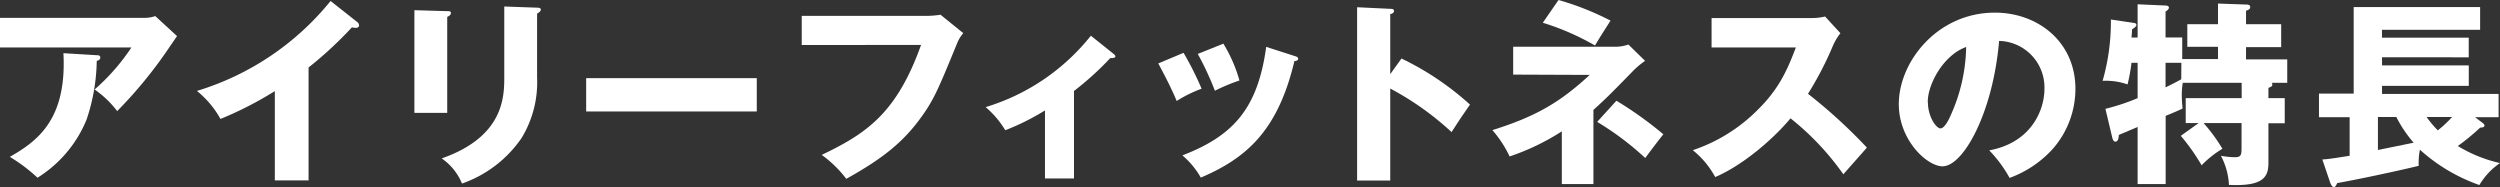
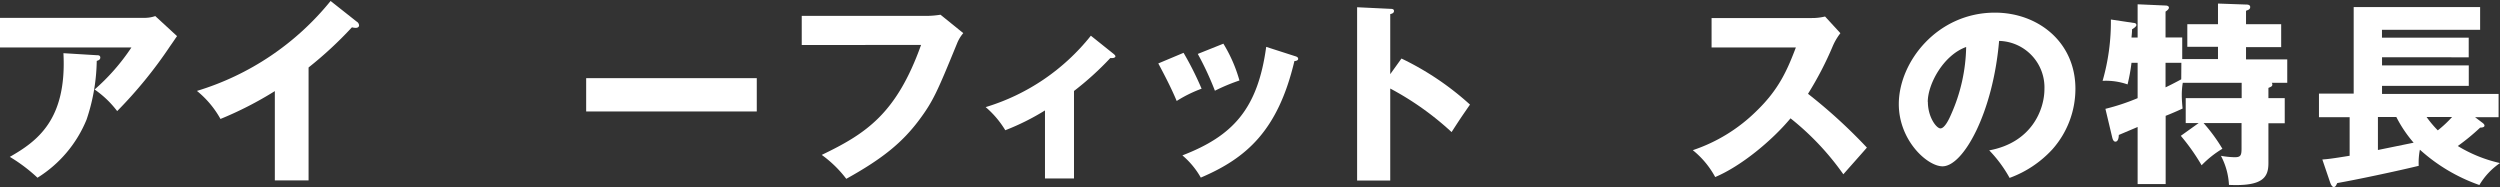
<svg xmlns="http://www.w3.org/2000/svg" viewBox="0 0 407.52 30.49">
  <rect x="0" y="0" width="407.52" height="30.49" fill="#333333" stroke="none" />
  <defs>
    <style>.cls-1{fill:#fff;}</style>
  </defs>
  <g id="レイヤー_2" data-name="レイヤー 2">
    <g id="DESIGN">
      <path class="cls-1" d="M23.52,2.91a5.24,5.24,0,0,0,1.79-.29l3.55,3.27c-.32.44-.41.61-1.15,1.66A71.83,71.83,0,0,1,19.1,18.11a16,16,0,0,0-3.68-3.52,34.06,34.06,0,0,0,6-6.85H0V2.91ZM15.77,9c.23,0,.58,0,.58.39s-.41.48-.58.54a31.27,31.27,0,0,1-1.66,9.57,20.12,20.12,0,0,1-8,9.47A26.34,26.34,0,0,0,1.6,25.57c4.48-2.56,9.31-6.05,8.74-16.9Z" />
      <path class="cls-1" d="M50.3,29.41H44.8V14.85a58.28,58.28,0,0,1-8.86,4.54,15.62,15.62,0,0,0-3.84-4.57A44.73,44.73,0,0,0,53.89.16l4.25,3.36a.76.76,0,0,1,.39.61c0,.29-.26.41-.52.41a2.15,2.15,0,0,1-.64-.09A62.9,62.9,0,0,1,50.3,11Z" />
-       <path class="cls-1" d="M72.9,1.82c.38,0,.6,0,.6.32s-.38.52-.6.61V18.4H67.55V1.66Zm14.65-.57c.32,0,.61.06.61.32s-.39.54-.61.64V12.64A17.43,17.43,0,0,1,85,22.53a19.59,19.59,0,0,1-9.69,7.39A9.27,9.27,0,0,0,72,25.82c10-3.49,10.2-9.89,10.2-13.15V1.06Z" />
      <path class="cls-1" d="M123.36,12.74v5.43H95.55V12.74Z" />
      <path class="cls-1" d="M151.1,2.59a15.41,15.41,0,0,0,2.21-.19l3.71,3A6,6,0,0,0,156,7.1c-3.2,7.81-3.87,9.38-6.21,12.51-2.72,3.62-5.89,6.24-11.84,9.54a18.92,18.92,0,0,0-4-3.9c7.27-3.49,12.19-6.75,16.19-17.92H130.69V2.59Z" />
      <path class="cls-1" d="M175.07,29.09h-4.73V18a38.78,38.78,0,0,1-6.47,3.23,15.33,15.33,0,0,0-3.2-3.77A34.76,34.76,0,0,0,177.82,5.82l3.75,3c.13.13.25.22.25.38s-.28.26-.44.26a1.71,1.71,0,0,1-.39,0,48.91,48.91,0,0,1-5.92,5.37Z" />
      <path class="cls-1" d="M192.93,8.61a50.82,50.82,0,0,1,2.94,5.85,20.92,20.92,0,0,0-4.06,2c-.87-2.08-1.95-4.16-3-6.12ZM211,9.12c.35.1.61.19.61.48s-.45.35-.61.35c-2.69,11.36-7.84,15.84-15.26,19a13.27,13.27,0,0,0-3-3.62c8.19-3.16,12.28-7.52,13.66-17.69Zm-11.58-2a23.73,23.73,0,0,1,2.62,6,30.11,30.11,0,0,0-4,1.67,49.43,49.43,0,0,0-2.79-6Z" />
      <path class="cls-1" d="M228.45,9.54a46.43,46.43,0,0,1,11.17,7.51c-1.44,2.08-1.6,2.31-3,4.48a47.74,47.74,0,0,0-10-7.1v15h-5.4V1.18l5.4.26c.23,0,.61,0,.61.35s-.35.45-.61.51v9.79Z" />
-       <path class="cls-1" d="M246.66,12.16V7.62h16.83a6.55,6.55,0,0,0,1.95-.36l2.72,2.66a14.29,14.29,0,0,0-1.89,1.57c-3.9,4-4.35,4.44-6.53,6.43V30h-5.15V21.41a37.81,37.81,0,0,1-8.51,4.09,18.49,18.49,0,0,0-2.81-4.29c7.26-2.27,11.13-4.63,15.87-9ZM254.05,0a46,46,0,0,1,8.48,3.36C261.09,5.63,261,5.73,260,7.42a41,41,0,0,0-8.51-3.71Zm9.44,16.42a60.82,60.82,0,0,1,7.65,5.47c-.42.51-2,2.56-2.95,3.87a46.68,46.68,0,0,0-7.84-5.89Z" />
      <path class="cls-1" d="M279,7.74V2.94H295.3a8.85,8.85,0,0,0,2.2-.25L300,5.41a9.5,9.5,0,0,0-1.22,2.05,54.78,54.78,0,0,1-4.06,7.83,85.52,85.52,0,0,1,9.6,8.77c-1.06,1.22-2.78,3.14-3.84,4.35a43.88,43.88,0,0,0-8.61-9.12c-3.07,3.68-8.09,7.81-12.28,9.57a14.39,14.39,0,0,0-3.65-4.38,26.91,26.91,0,0,0,10.4-6.4c3.64-3.52,5-6.66,6.4-10.34Z" />
      <path class="cls-1" d="M324.26,24.51c6.94-1.28,9-6.66,9-10a7.58,7.58,0,0,0-7.39-7.84c-1,11.71-5.83,20.44-9.22,20.44-2.49,0-7.13-4.22-7.13-10.14,0-6.88,6.27-14.91,15.67-14.91,7,0,13.12,4.77,13.12,12.42a14.86,14.86,0,0,1-3.77,9.88A17.7,17.7,0,0,1,327.58,29,21,21,0,0,0,324.26,24.51Zm-10-7.9c0,2.46,1.38,4.32,2.05,4.32s1.38-1.44,1.73-2.27a28.07,28.07,0,0,0,2.46-11C316.77,9,314.24,13.73,314.24,16.61Z" />
      <path class="cls-1" d="M358.4,20.06h-2.11V16h9.12V13.5h-9.6a11.85,11.85,0,0,0-.16,2.05c0,.7.06,1.38.13,2.14-.52.26-2,.9-2.76,1.19V30h-4.57V20.7L345.38,22c0,.32-.07,1.09-.55,1.09-.32,0-.44-.39-.51-.64l-1.12-4.71A35.07,35.07,0,0,0,348.45,16V10.24h-1a29.41,29.41,0,0,1-.64,3.52,10.63,10.63,0,0,0-4.07-.58,34.68,34.68,0,0,0,1.35-10l3.81.57c.16,0,.35.13.35.32s-.23.42-.71.71c0,.48-.06,1-.09,1.34h1V.7L353,.9c.26,0,.55.09.55.35s-.35.51-.55.64V6.11h2.72V9.63h5.83v-2h-5V3.94h5V.58l4.57.16c.2,0,.68,0,.68.41s-.39.48-.68.61V3.94h5.73V7.68h-5.73v2h6.72V13.5h-2.52a.45.45,0,0,1,.09.26c0,.29-.13.35-.64.57V16h2.66v4.09h-2.66v6.5c0,2.3-.89,3.81-6.43,3.55a11.33,11.33,0,0,0-1.31-4.74,14.55,14.55,0,0,0,2.24.23c1,0,1.12-.32,1.12-1.47V20.06H359.2a27.65,27.65,0,0,1,3.07,4.19,16.52,16.52,0,0,0-3.39,2.69,33.67,33.67,0,0,0-3.39-4.8Zm-2.82-9.82H353v4c.55-.26,1.44-.7,2.56-1.31Z" />
      <path class="cls-1" d="M404.64,20c.13.1.35.26.35.48s-.29.32-.7.32a35,35,0,0,1-3.65,3,22.74,22.74,0,0,0,6.88,2.78,11.35,11.35,0,0,0-3.36,3.58,28.51,28.51,0,0,1-9.7-5.76,11.1,11.1,0,0,0-.19,2.63c-3.65.89-10.33,2.3-13.28,2.81-.25.52-.32.64-.57.64s-.45-.32-.64-.89L378.56,26c.83-.06,1.51-.13,4.45-.61V19.1h-5V15.26h5.66V1.15h20.61V4.86h-16V6.14h14.14v3.2H388.29v1.32h14.14V14H388.29v1.31h19V19.1h-3.84Zm-11.2,3.26a20.65,20.65,0,0,1-2.82-4.19h-3v5.38Zm2.11-4.19a17.73,17.73,0,0,0,1.83,2.18,18.65,18.65,0,0,0,2.33-2.18Z" />
    </g>
  </g>
</svg>